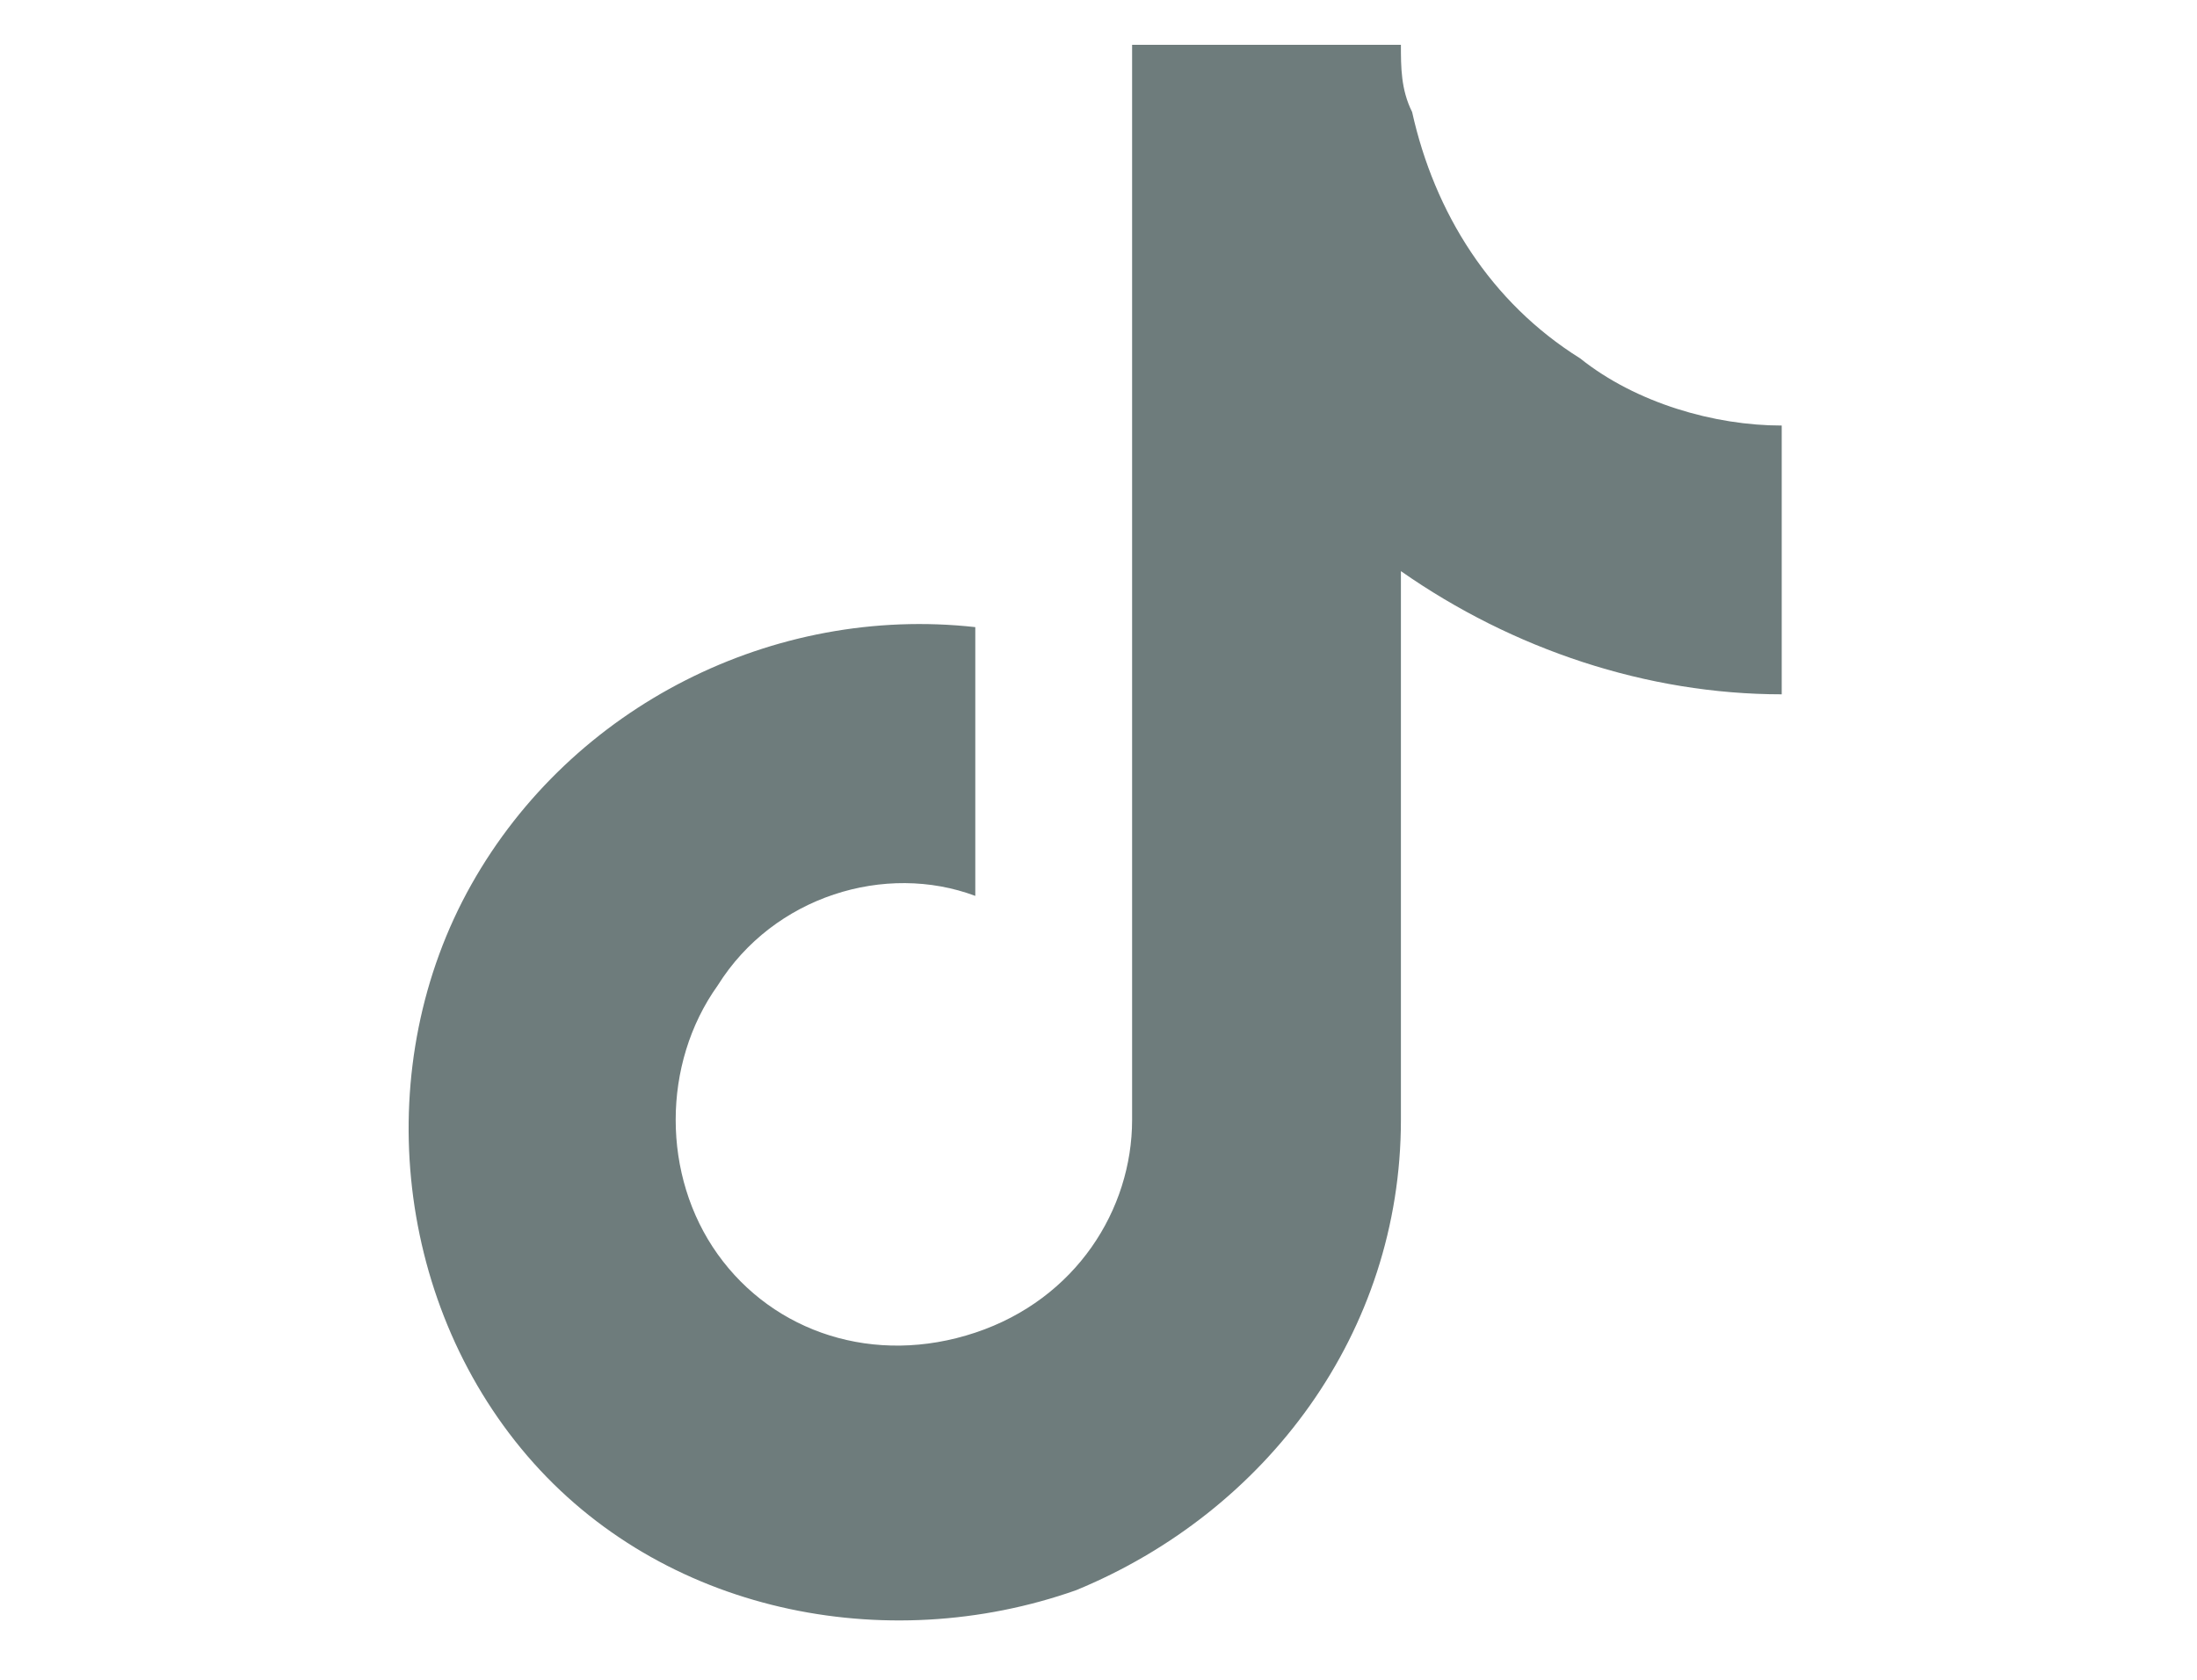
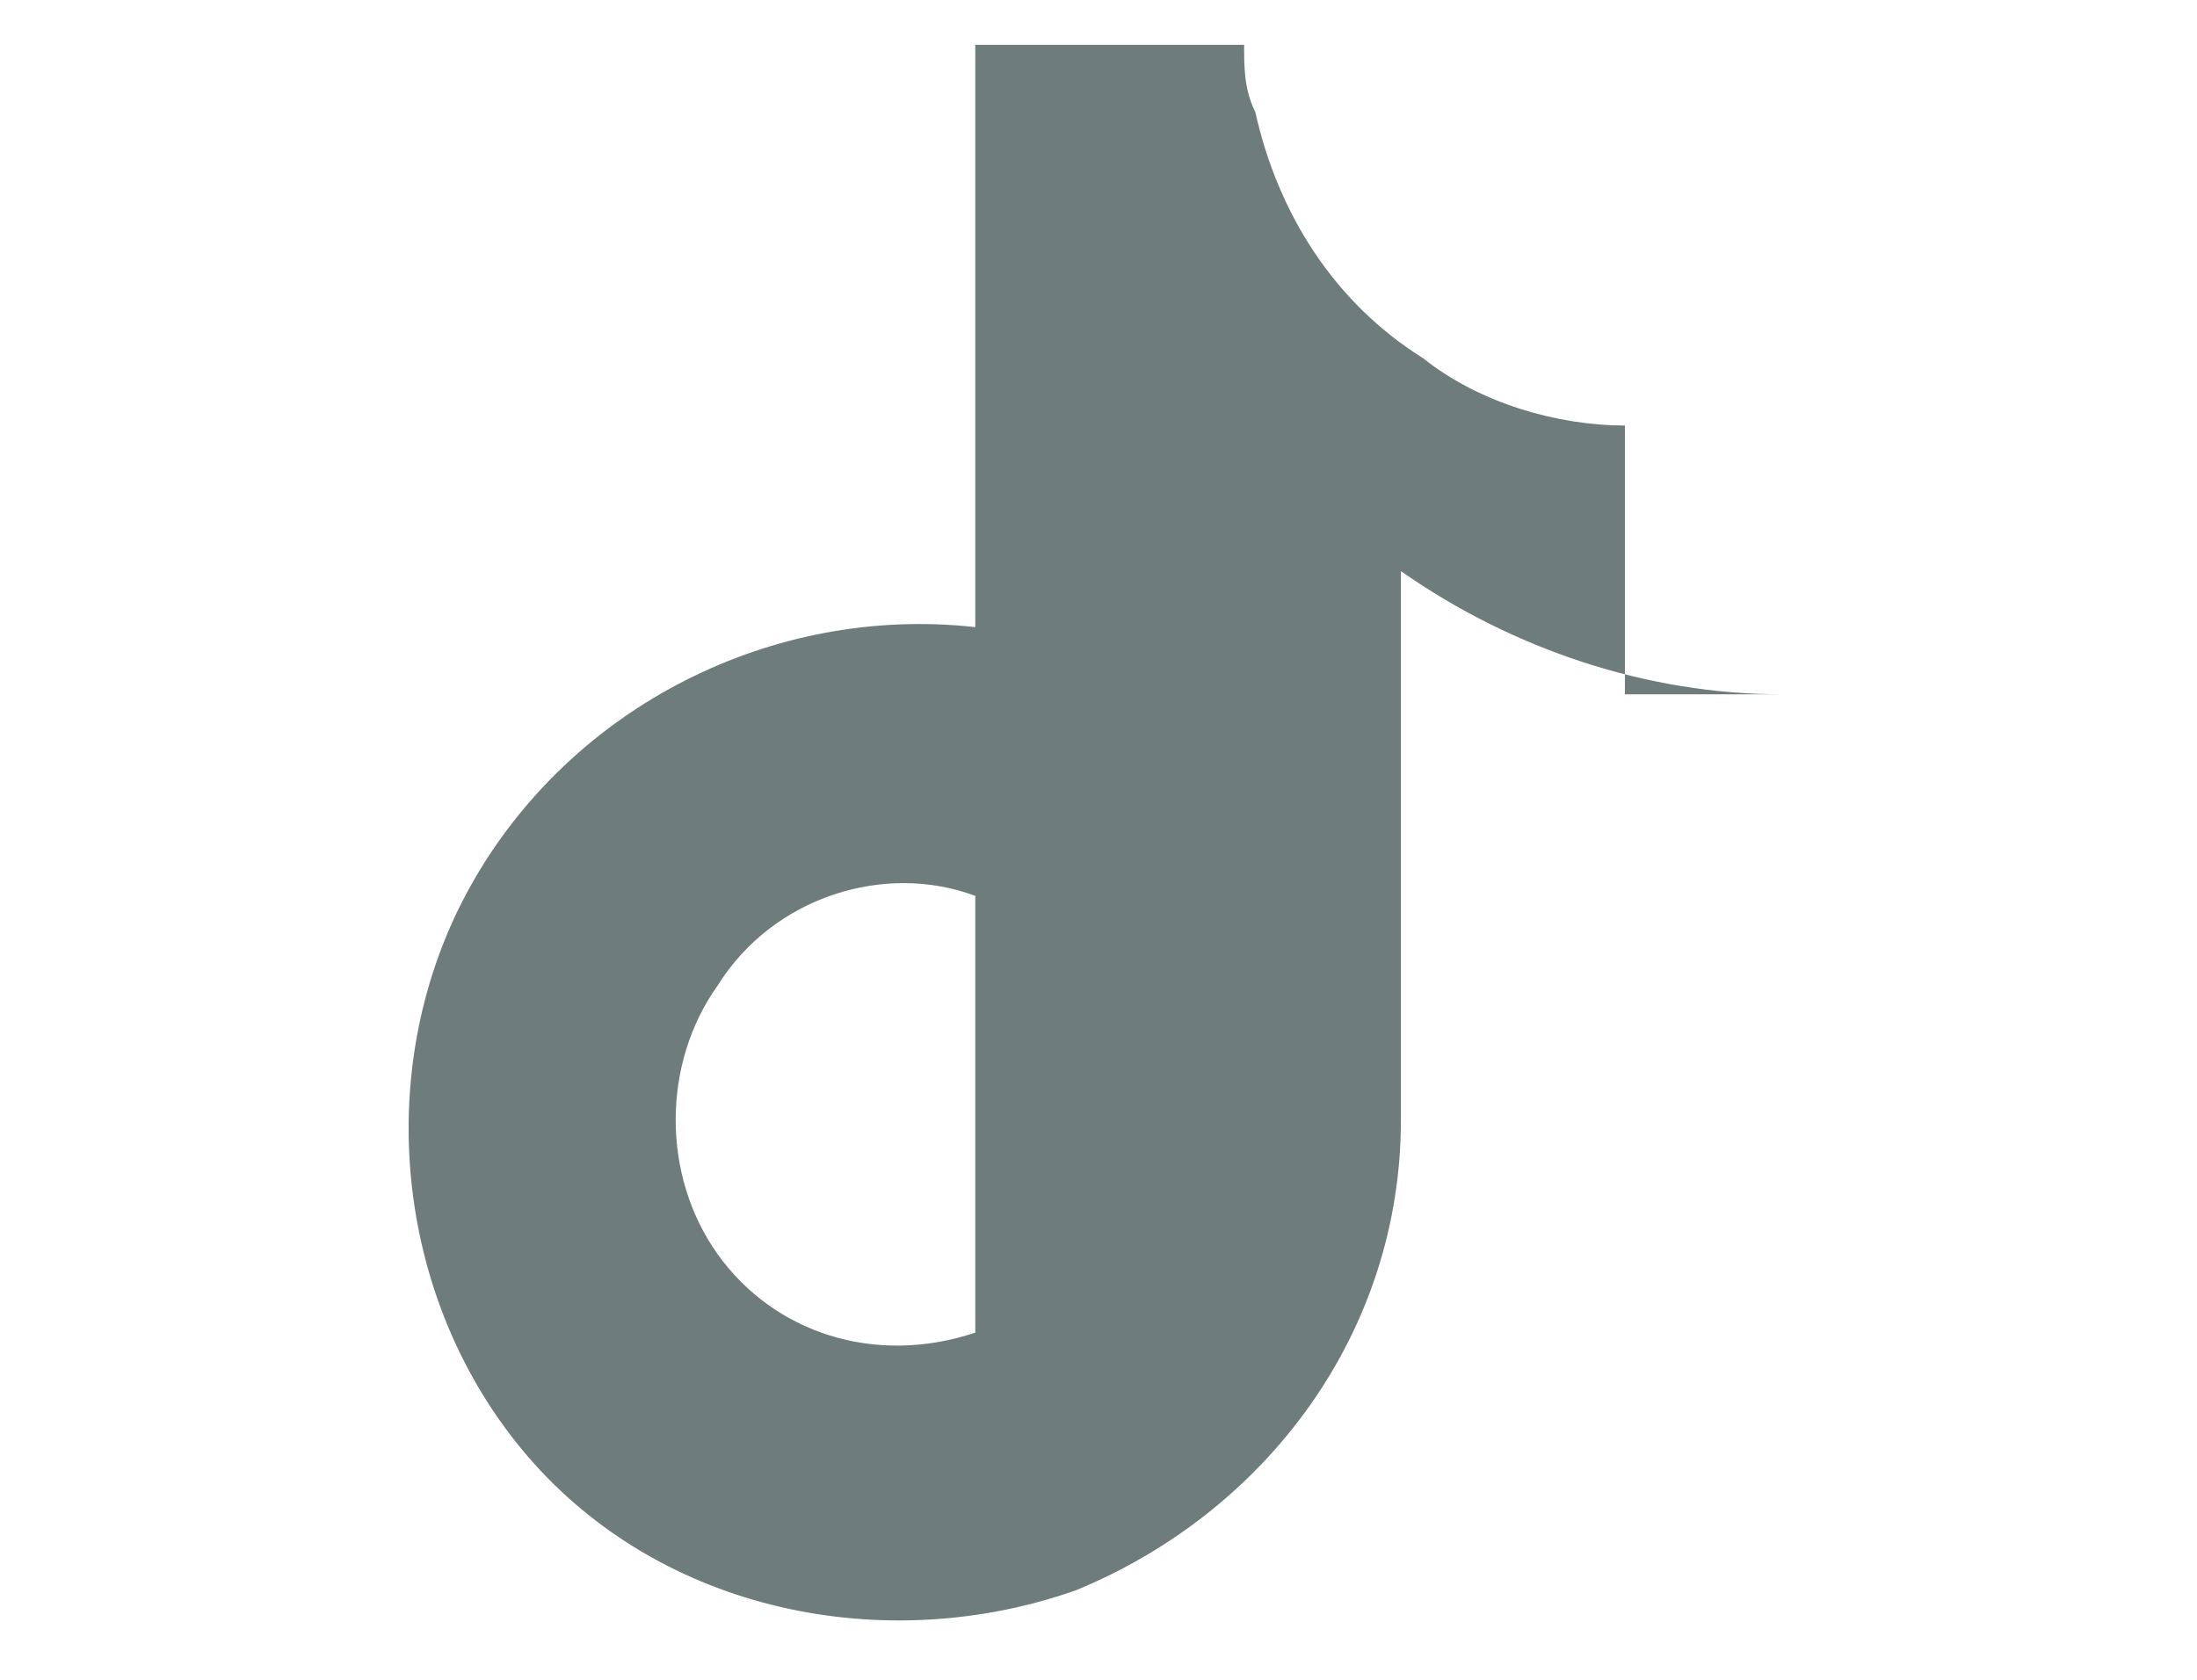
<svg xmlns="http://www.w3.org/2000/svg" width="17px" height="13px" version="1.1" id="Layer_1" x="0px" y="0px" viewBox="0 0 19 15" style="enable-background:new 0 0 19 15;" xml:space="preserve">
  <style type="text/css">
	.st0{fill:#6E7C7C;}
</style>
  <g>
-     <path class="st0" d="M15.6,6.2c-1.2,0-2.4-0.4-3.4-1.1V10c0,1.9-1.2,3.5-2.9,4.2c-1.7,0.6-3.7,0.2-4.9-1.2S3,9.5,3.9,7.9   c0.9-1.6,2.7-2.5,4.5-2.3V8c-0.8-0.3-1.8,0-2.3,0.8c-0.5,0.7-0.5,1.7,0,2.4c0.5,0.7,1.4,1,2.3,0.7s1.4-1.1,1.4-1.9V0.4h2.4   c0,0.2,0,0.4,0.1,0.6c0.2,0.9,0.7,1.7,1.5,2.2c0.5,0.4,1.2,0.6,1.8,0.6V6.2z" />
+     <path class="st0" d="M15.6,6.2c-1.2,0-2.4-0.4-3.4-1.1V10c0,1.9-1.2,3.5-2.9,4.2c-1.7,0.6-3.7,0.2-4.9-1.2S3,9.5,3.9,7.9   c0.9-1.6,2.7-2.5,4.5-2.3V8c-0.8-0.3-1.8,0-2.3,0.8c-0.5,0.7-0.5,1.7,0,2.4c0.5,0.7,1.4,1,2.3,0.7V0.4h2.4   c0,0.2,0,0.4,0.1,0.6c0.2,0.9,0.7,1.7,1.5,2.2c0.5,0.4,1.2,0.6,1.8,0.6V6.2z" />
  </g>
</svg>